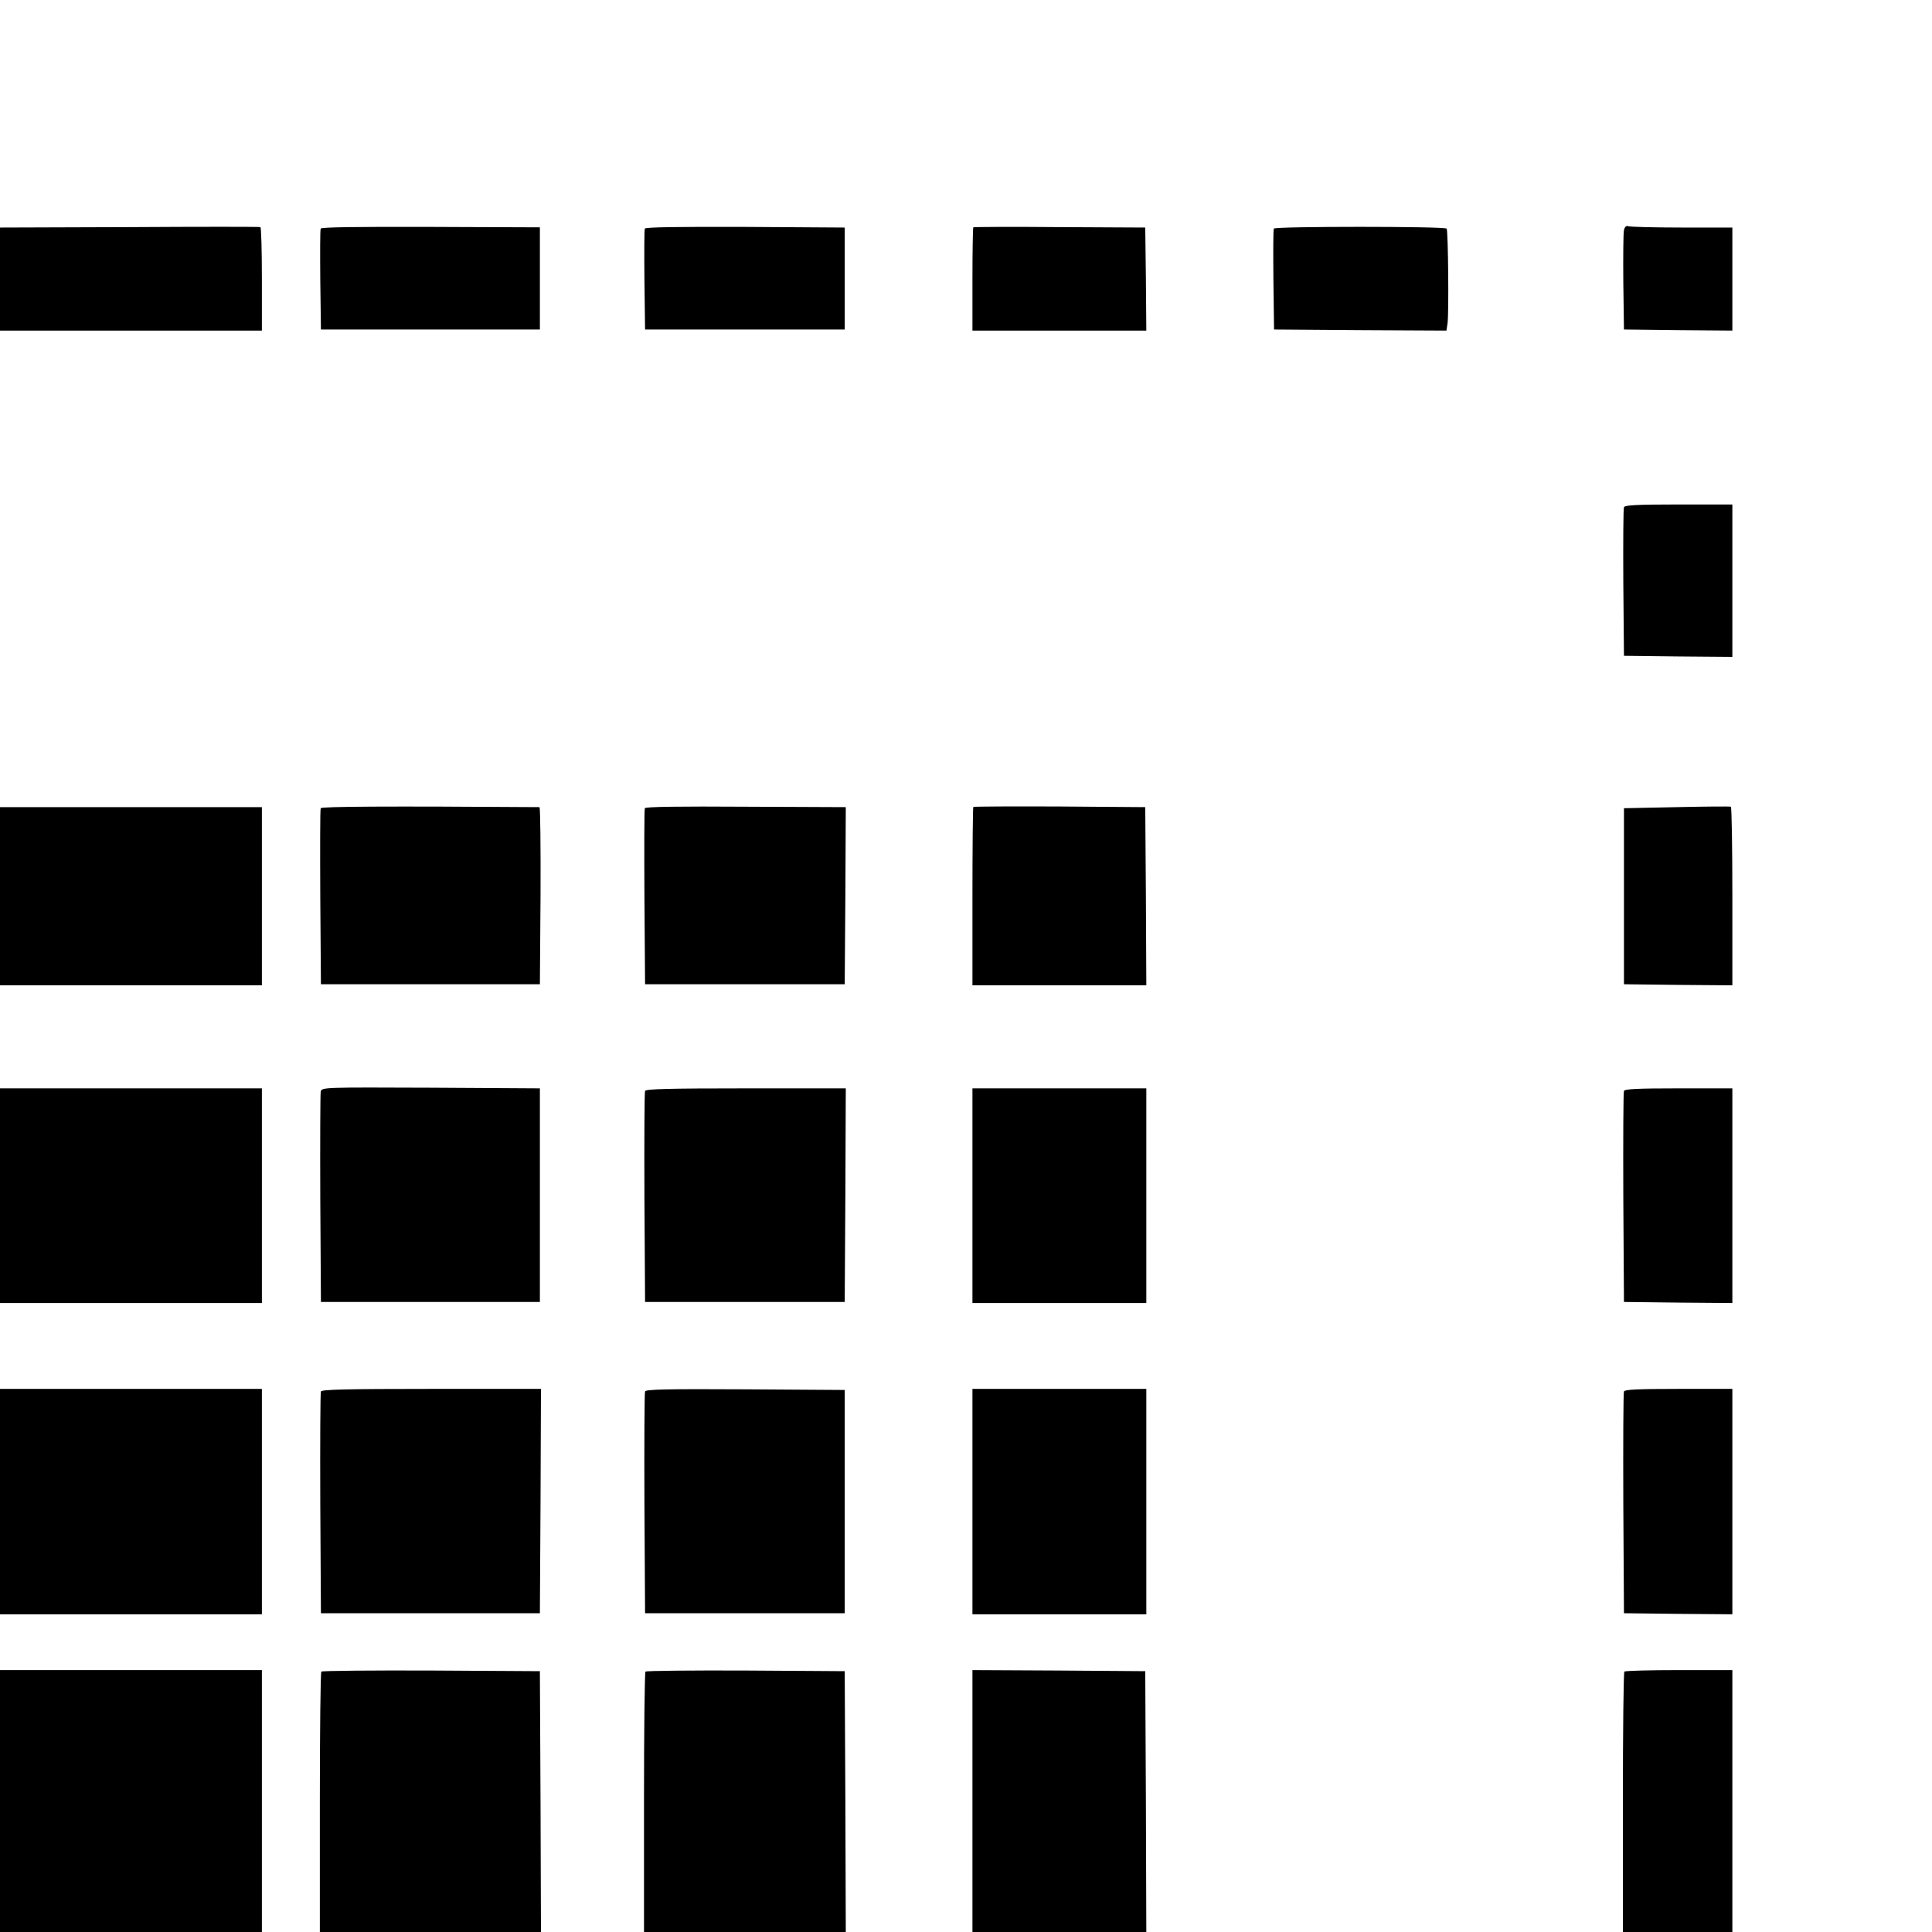
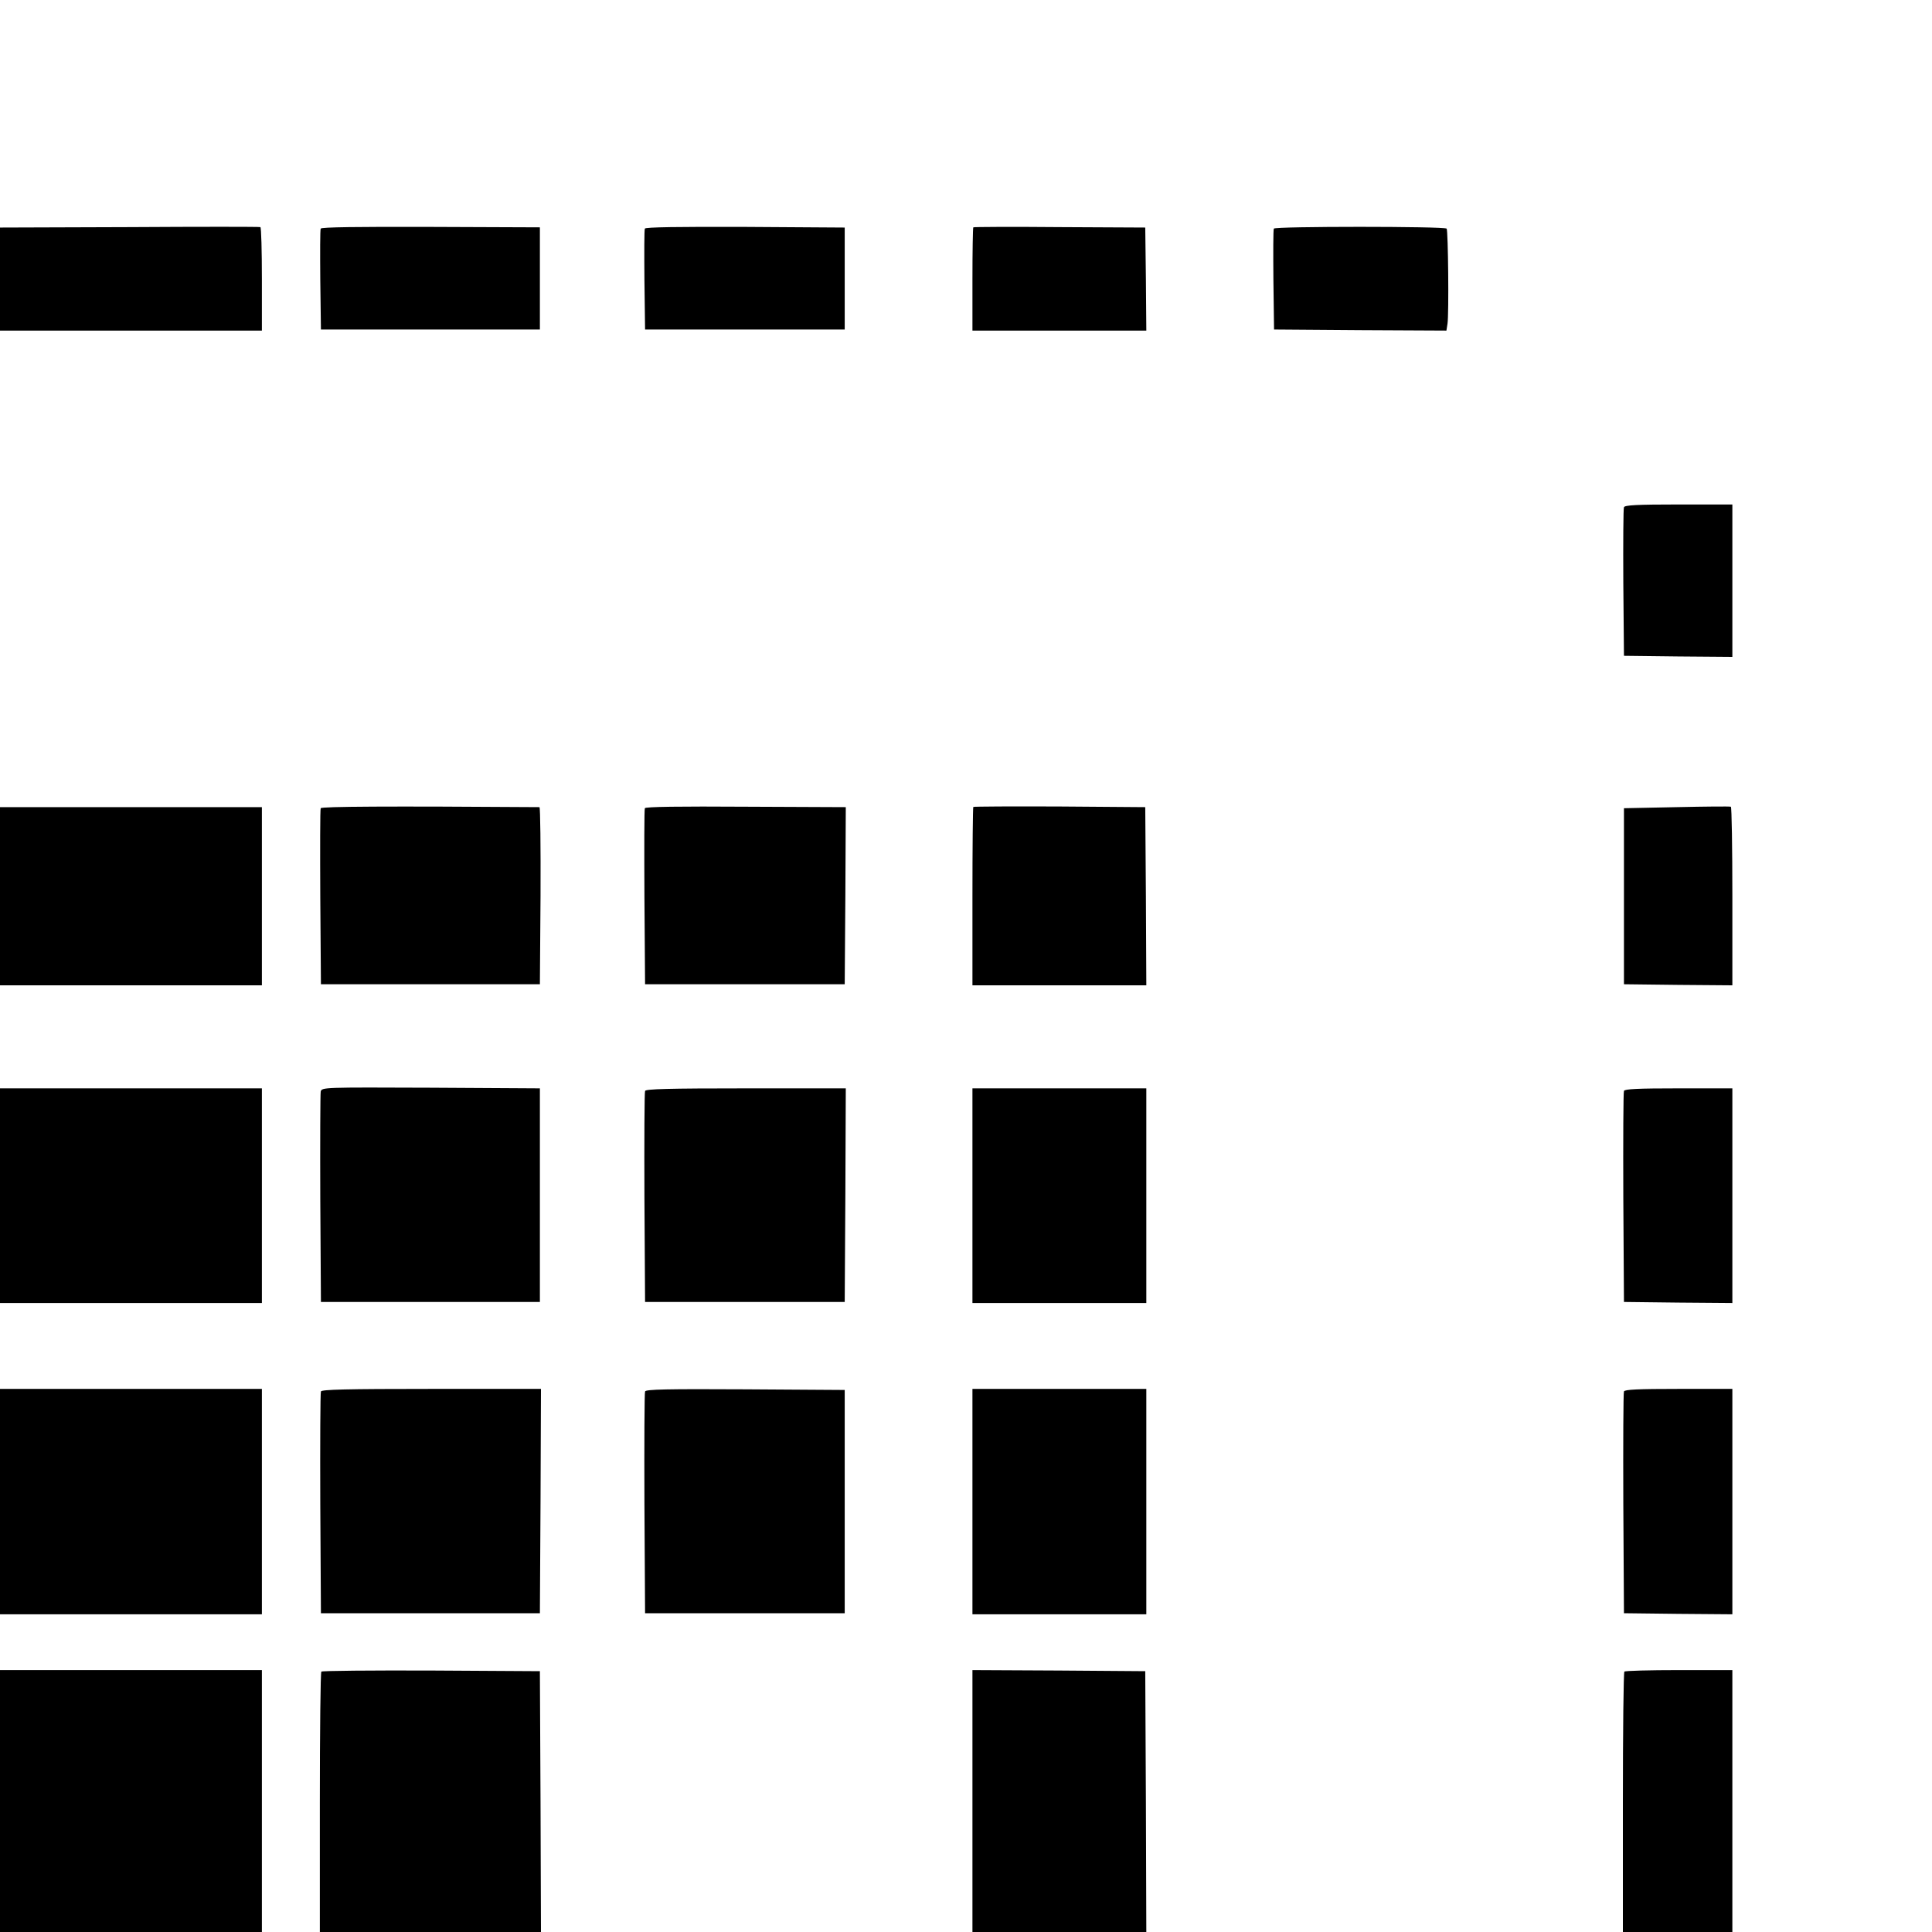
<svg xmlns="http://www.w3.org/2000/svg" version="1.0" width="900pt" height="900pt" viewBox="0 0 900 900" preserveAspectRatio="xMidYMid meet">
  <g transform="translate(0,900) scale(0.1,-0.1)" fill="#000000" stroke="none">
    <path d="M603 7942 l-603 -2 0 -240 0 -240 610 0 610 0 0 239 c0 132 -3 241 -7 243 -5 2 -279 2 -610 0z" />
    <path d="M1494 7935 c-3 -6 -3 -114 -2 -240 l3 -230 510 0 510 0 0 238 0 238 -509 2 c-339 1 -510 -1 -512 -8z" />
    <path d="M3004 7935 c-3 -6 -3 -114 -2 -240 l3 -230 465 0 465 0 0 238 0 237 -464 3 c-308 1 -465 -1 -467 -8z" />
    <path d="M4534 7941 c-2 -2 -4 -112 -4 -243 l0 -238 405 0 405 0 -2 240 -3 240 -398 2 c-219 2 -401 1 -403 -1z" />
    <path d="M5934 7935 c-3 -6 -3 -114 -2 -240 l3 -230 401 -3 402 -2 5 32 c7 44 3 435 -4 443 -11 11 -801 11 -805 0z" />
-     <path d="M7565 7928 c-3 -12 -4 -122 -3 -243 l3 -220 253 -3 252 -2 0 240 0 240 -234 0 c-129 0 -241 3 -250 6 -10 4 -17 -2 -21 -18z" />
    <path d="M7565 6637 c-3 -6 -4 -165 -3 -352 l3 -340 253 -3 252 -2 0 355 0 355 -250 0 c-192 0 -252 -3 -255 -13z" />
    <path d="M1494 5235 c-3 -6 -3 -192 -2 -415 l3 -405 510 0 510 0 3 413 c1 226 -1 412 -5 412 -707 5 -1016 3 -1019 -5z" />
    <path d="M3004 5235 c-3 -6 -3 -192 -2 -415 l3 -405 465 0 465 0 3 412 2 413 -466 2 c-305 2 -468 0 -470 -7z" />
    <path d="M4534 5241 c-2 -2 -4 -190 -4 -418 l0 -413 405 0 405 0 -2 415 -3 415 -398 3 c-219 1 -401 0 -403 -2z" />
    <path d="M7810 5240 l-245 -5 0 -410 0 -410 253 -3 252 -2 0 414 c0 228 -3 416 -7 418 -5 2 -118 1 -253 -2z" />
    <path d="M0 4825 l0 -415 610 0 610 0 0 415 0 415 -610 0 -610 0 0 -415z" />
    <path d="M1494 3915 c-2 -11 -3 -236 -2 -500 l3 -480 510 0 510 0 0 498 0 497 -508 3 c-501 2 -508 2 -513 -18z" />
    <path d="M0 3430 l0 -500 610 0 610 0 0 500 0 500 -610 0 -610 0 0 -500z" />
    <path d="M3005 3918 c-3 -7 -4 -231 -3 -498 l3 -485 465 0 465 0 3 498 2 497 -465 0 c-363 0 -467 -3 -470 -12z" />
    <path d="M4530 3430 l0 -500 405 0 405 0 0 500 0 500 -405 0 -405 0 0 -500z" />
    <path d="M7565 3918 c-3 -7 -4 -231 -3 -498 l3 -485 253 -3 252 -2 0 500 0 500 -250 0 c-191 0 -252 -3 -255 -12z" />
    <path d="M0 2005 l0 -525 610 0 610 0 0 525 0 525 -610 0 -610 0 0 -525z" />
    <path d="M1495 2518 c-3 -7 -4 -242 -3 -523 l3 -510 510 0 510 0 3 523 2 522 -510 0 c-399 0 -512 -3 -515 -12z" />
    <path d="M3005 2518 c-3 -7 -4 -242 -3 -523 l3 -510 465 0 465 0 0 520 0 520 -463 3 c-365 2 -464 0 -467 -10z" />
    <path d="M4530 2005 l0 -525 405 0 405 0 0 525 0 525 -405 0 -405 0 0 -525z" />
    <path d="M7565 2518 c-3 -7 -4 -242 -3 -523 l3 -510 253 -3 252 -2 0 525 0 525 -250 0 c-191 0 -252 -3 -255 -12z" />
    <path d="M0 610 l0 -610 610 0 610 0 0 610 0 610 -610 0 -610 0 0 -610z" />
    <path d="M1497 1213 c-4 -3 -7 -278 -7 -610 l0 -603 515 0 515 0 -2 607 -3 608 -506 3 c-278 1 -509 -1 -512 -5z" />
-     <path d="M3007 1213 c-4 -3 -7 -278 -7 -610 l0 -603 470 0 470 0 -2 608 -3 607 -461 3 c-253 1 -464 -1 -467 -5z" />
    <path d="M4530 610 l0 -610 405 0 405 0 -2 608 -3 607 -402 3 -403 2 0 -610z" />
    <path d="M7567 1213 c-4 -3 -7 -278 -7 -610 l0 -603 255 0 255 0 0 610 0 610 -248 0 c-137 0 -252 -3 -255 -7z" />
  </g>
</svg>